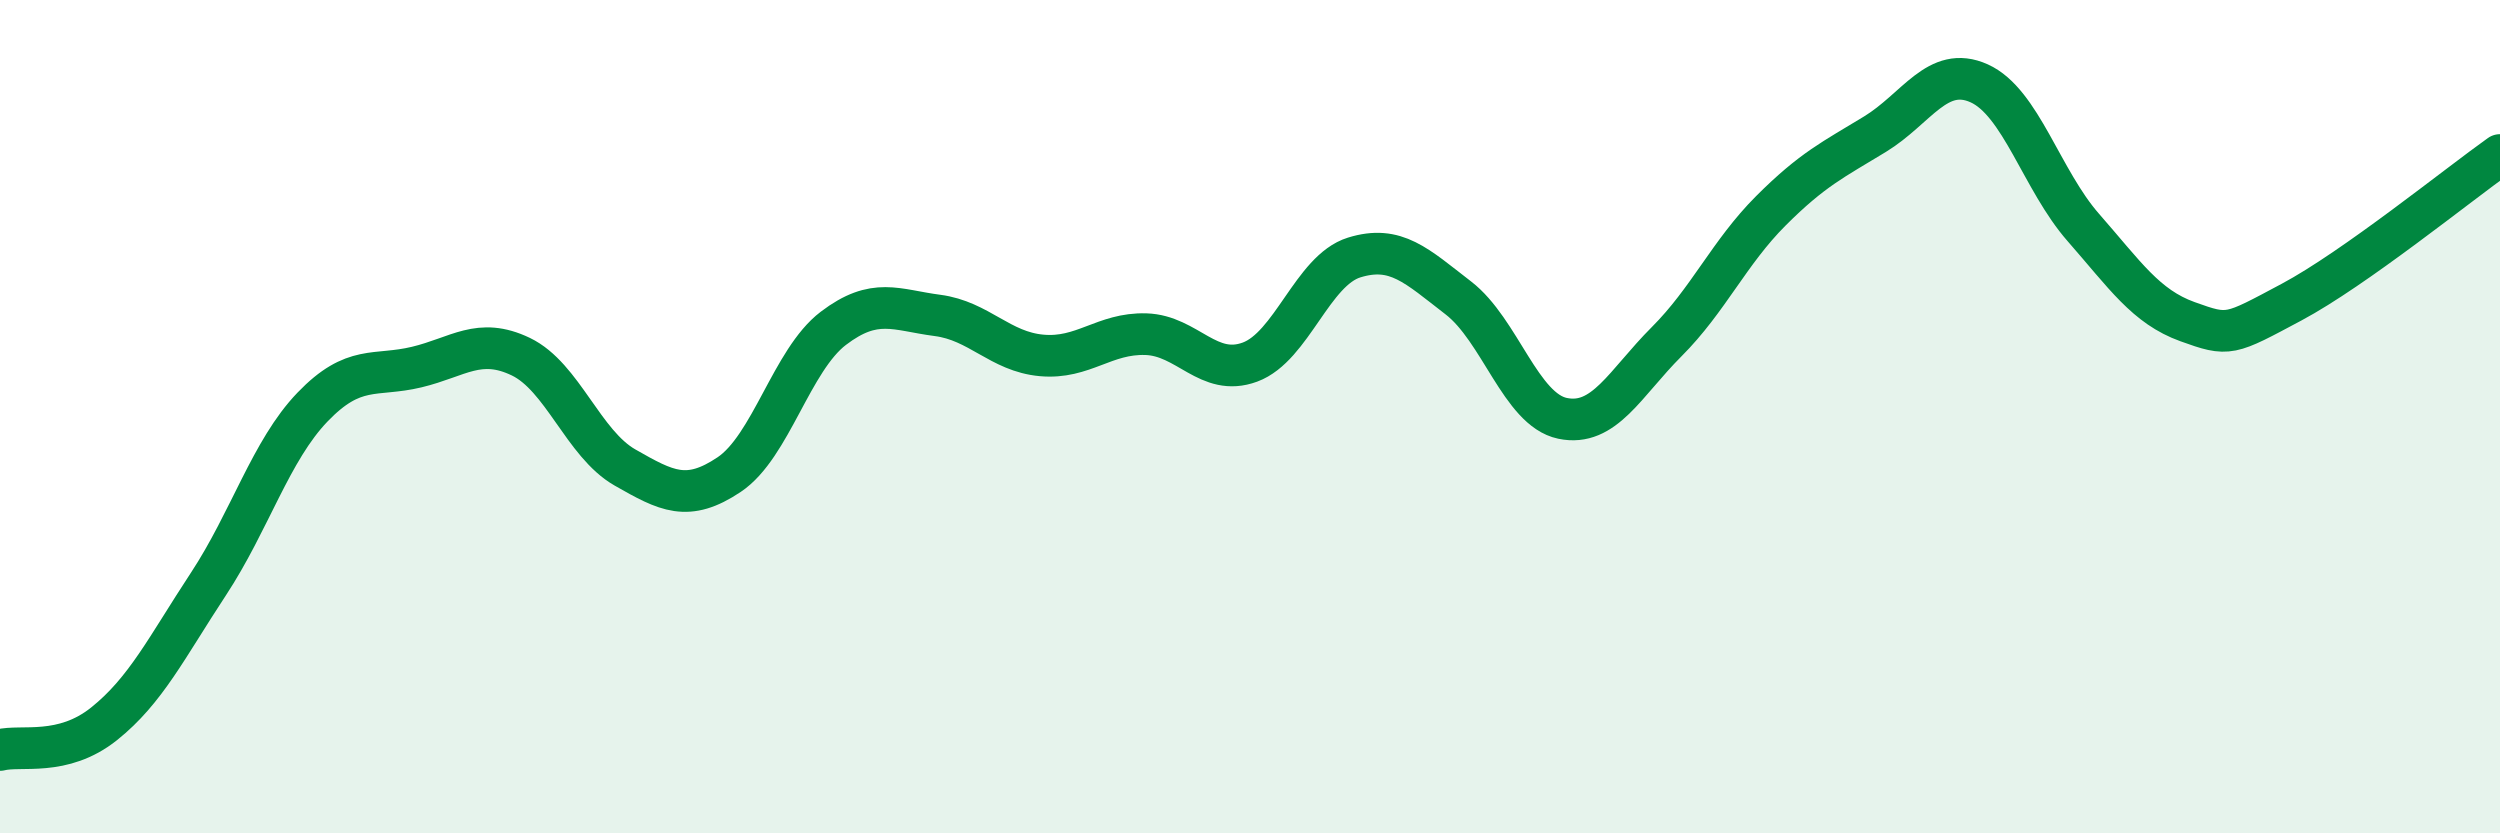
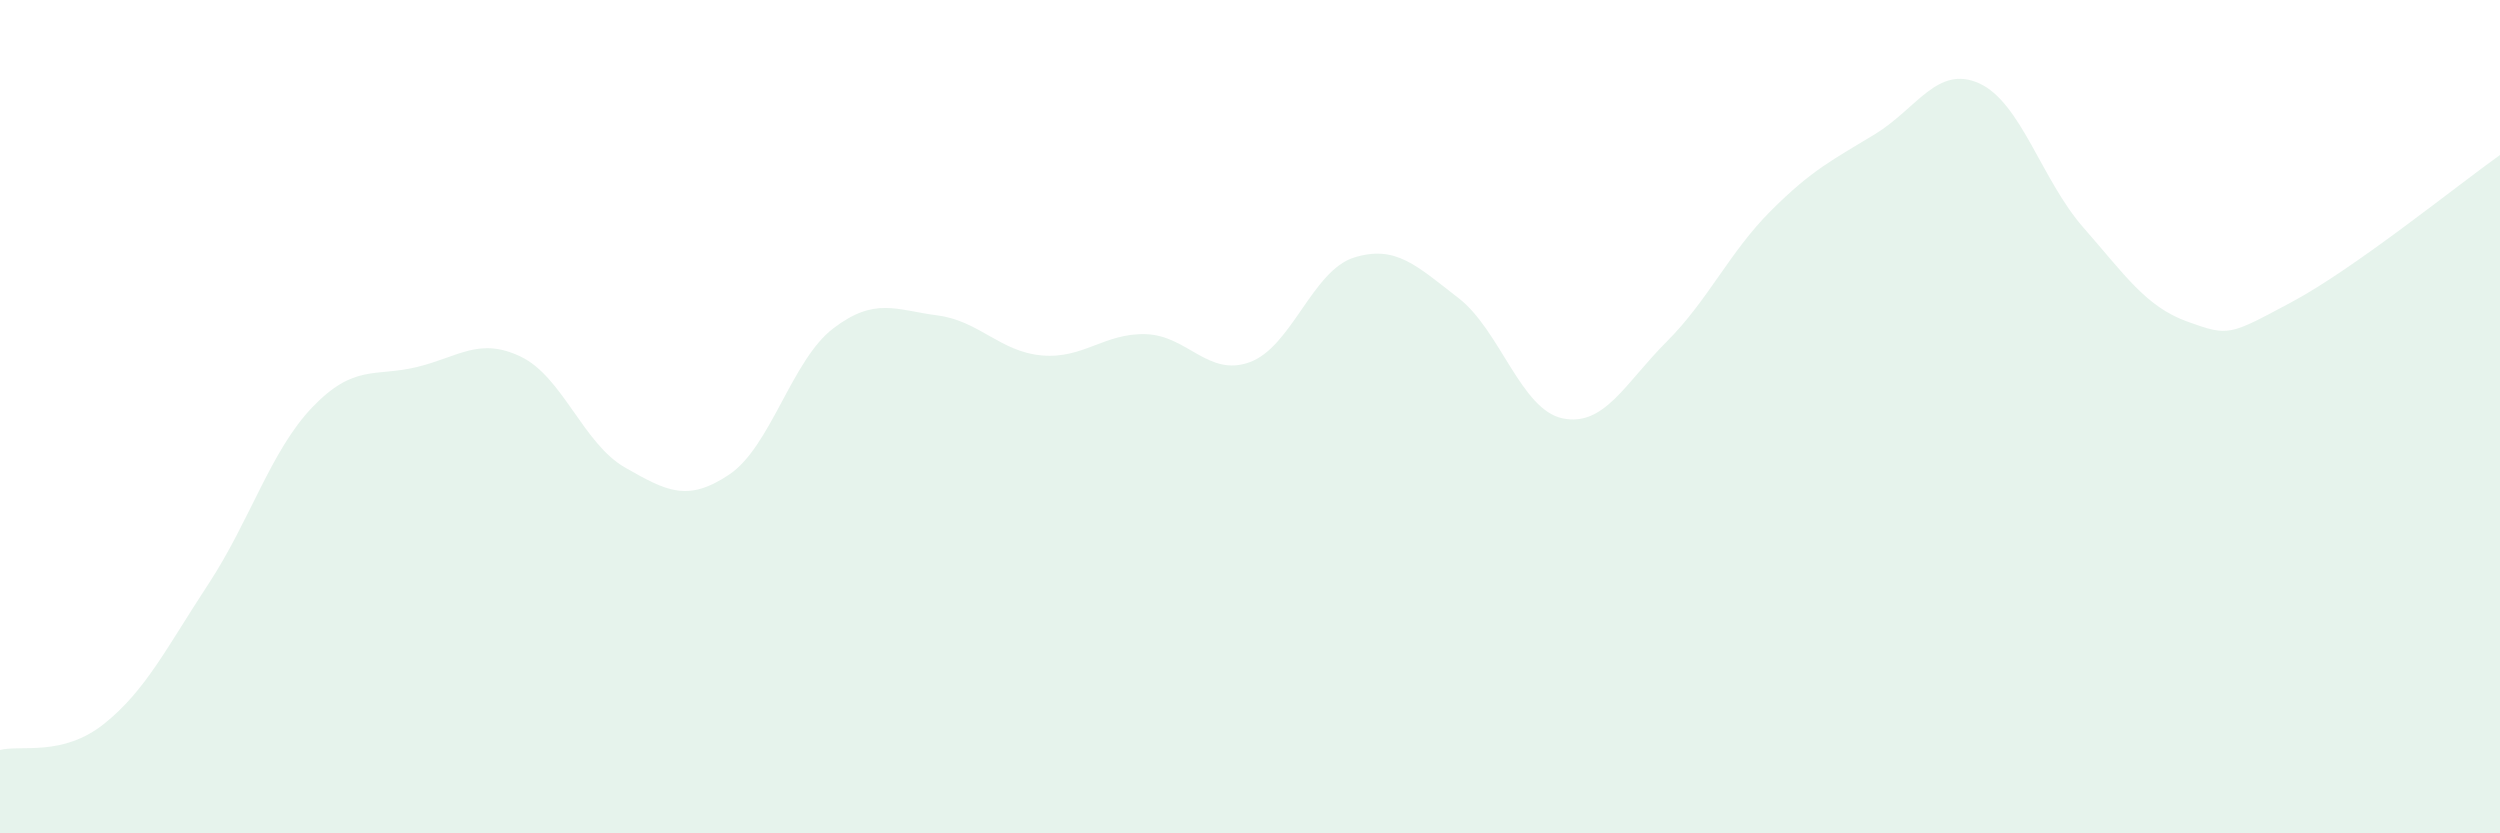
<svg xmlns="http://www.w3.org/2000/svg" width="60" height="20" viewBox="0 0 60 20">
  <path d="M 0,18 C 0.5,17.87 1.5,18.17 2.5,17.37 C 3.5,16.57 4,15.54 5,14.02 C 6,12.5 6.5,10.81 7.5,9.77 C 8.5,8.73 9,9.05 10,8.81 C 11,8.57 11.5,8.08 12.5,8.56 C 13.5,9.04 14,10.65 15,11.22 C 16,11.79 16.5,12.06 17.5,11.39 C 18.5,10.72 19,8.64 20,7.88 C 21,7.12 21.5,7.44 22.5,7.57 C 23.5,7.7 24,8.44 25,8.53 C 26,8.62 26.5,7.99 27.5,8.02 C 28.5,8.05 29,9.06 30,8.69 C 31,8.32 31.5,6.49 32.5,6.18 C 33.5,5.87 34,6.38 35,7.15 C 36,7.92 36.5,9.83 37.5,10.04 C 38.5,10.25 39,9.2 40,8.2 C 41,7.2 41.5,6.06 42.5,5.06 C 43.5,4.06 44,3.83 45,3.22 C 46,2.61 46.5,1.55 47.5,2 C 48.5,2.45 49,4.32 50,5.46 C 51,6.6 51.5,7.36 52.5,7.72 C 53.5,8.08 53.5,8.05 55,7.25 C 56.5,6.45 59,4.43 60,3.72L60 20L0 20Z" fill="#008740" opacity="0.1" stroke-linecap="round" stroke-linejoin="round" />
-   <path d="M 0,18 C 0.5,17.87 1.5,18.17 2.5,17.37 C 3.5,16.57 4,15.54 5,14.02 C 6,12.5 6.5,10.81 7.5,9.77 C 8.5,8.73 9,9.05 10,8.81 C 11,8.57 11.5,8.08 12.5,8.56 C 13.5,9.04 14,10.65 15,11.22 C 16,11.79 16.5,12.06 17.5,11.39 C 18.5,10.72 19,8.64 20,7.88 C 21,7.12 21.5,7.44 22.5,7.57 C 23.5,7.7 24,8.44 25,8.53 C 26,8.62 26.5,7.99 27.5,8.02 C 28.5,8.05 29,9.06 30,8.69 C 31,8.32 31.5,6.49 32.5,6.18 C 33.5,5.87 34,6.38 35,7.15 C 36,7.92 36.5,9.83 37.5,10.04 C 38.5,10.25 39,9.2 40,8.2 C 41,7.2 41.5,6.06 42.5,5.06 C 43.5,4.06 44,3.83 45,3.22 C 46,2.61 46.5,1.55 47.5,2 C 48.5,2.45 49,4.32 50,5.46 C 51,6.6 51.5,7.36 52.5,7.72 C 53.5,8.08 53.5,8.05 55,7.25 C 56.5,6.45 59,4.43 60,3.72" stroke="#008740" stroke-width="1" fill="none" stroke-linecap="round" stroke-linejoin="round" />
</svg>